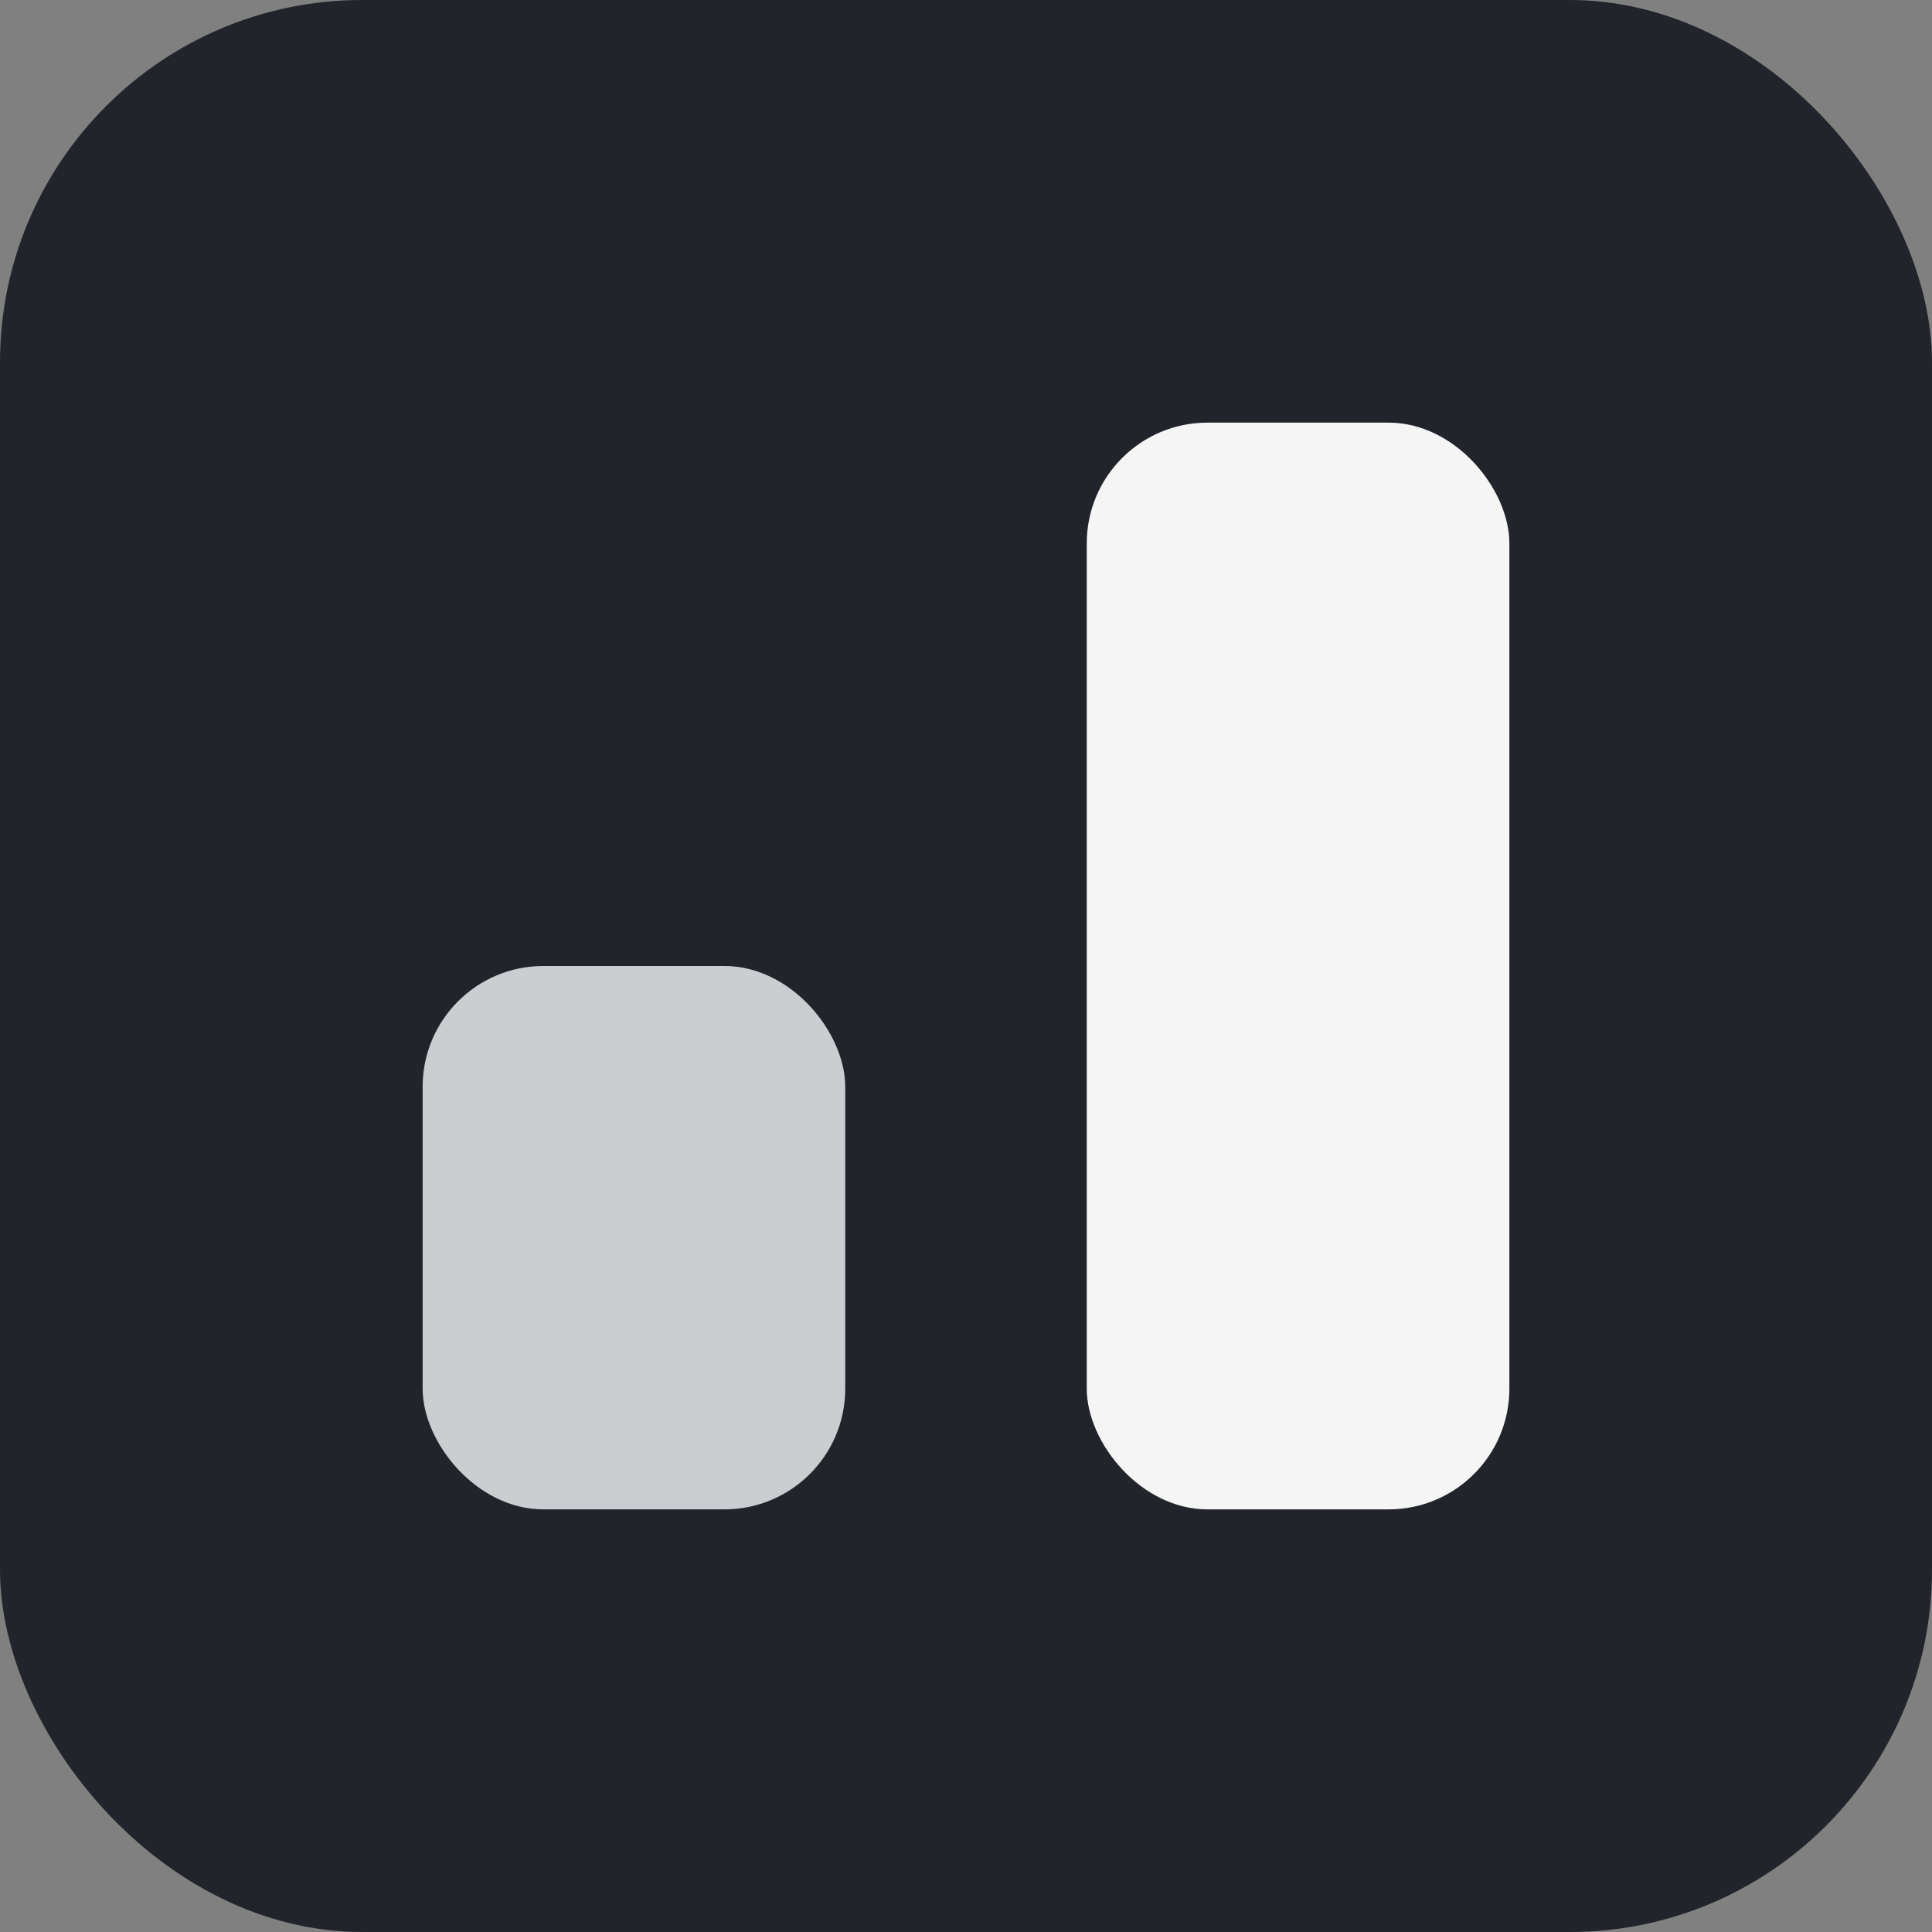
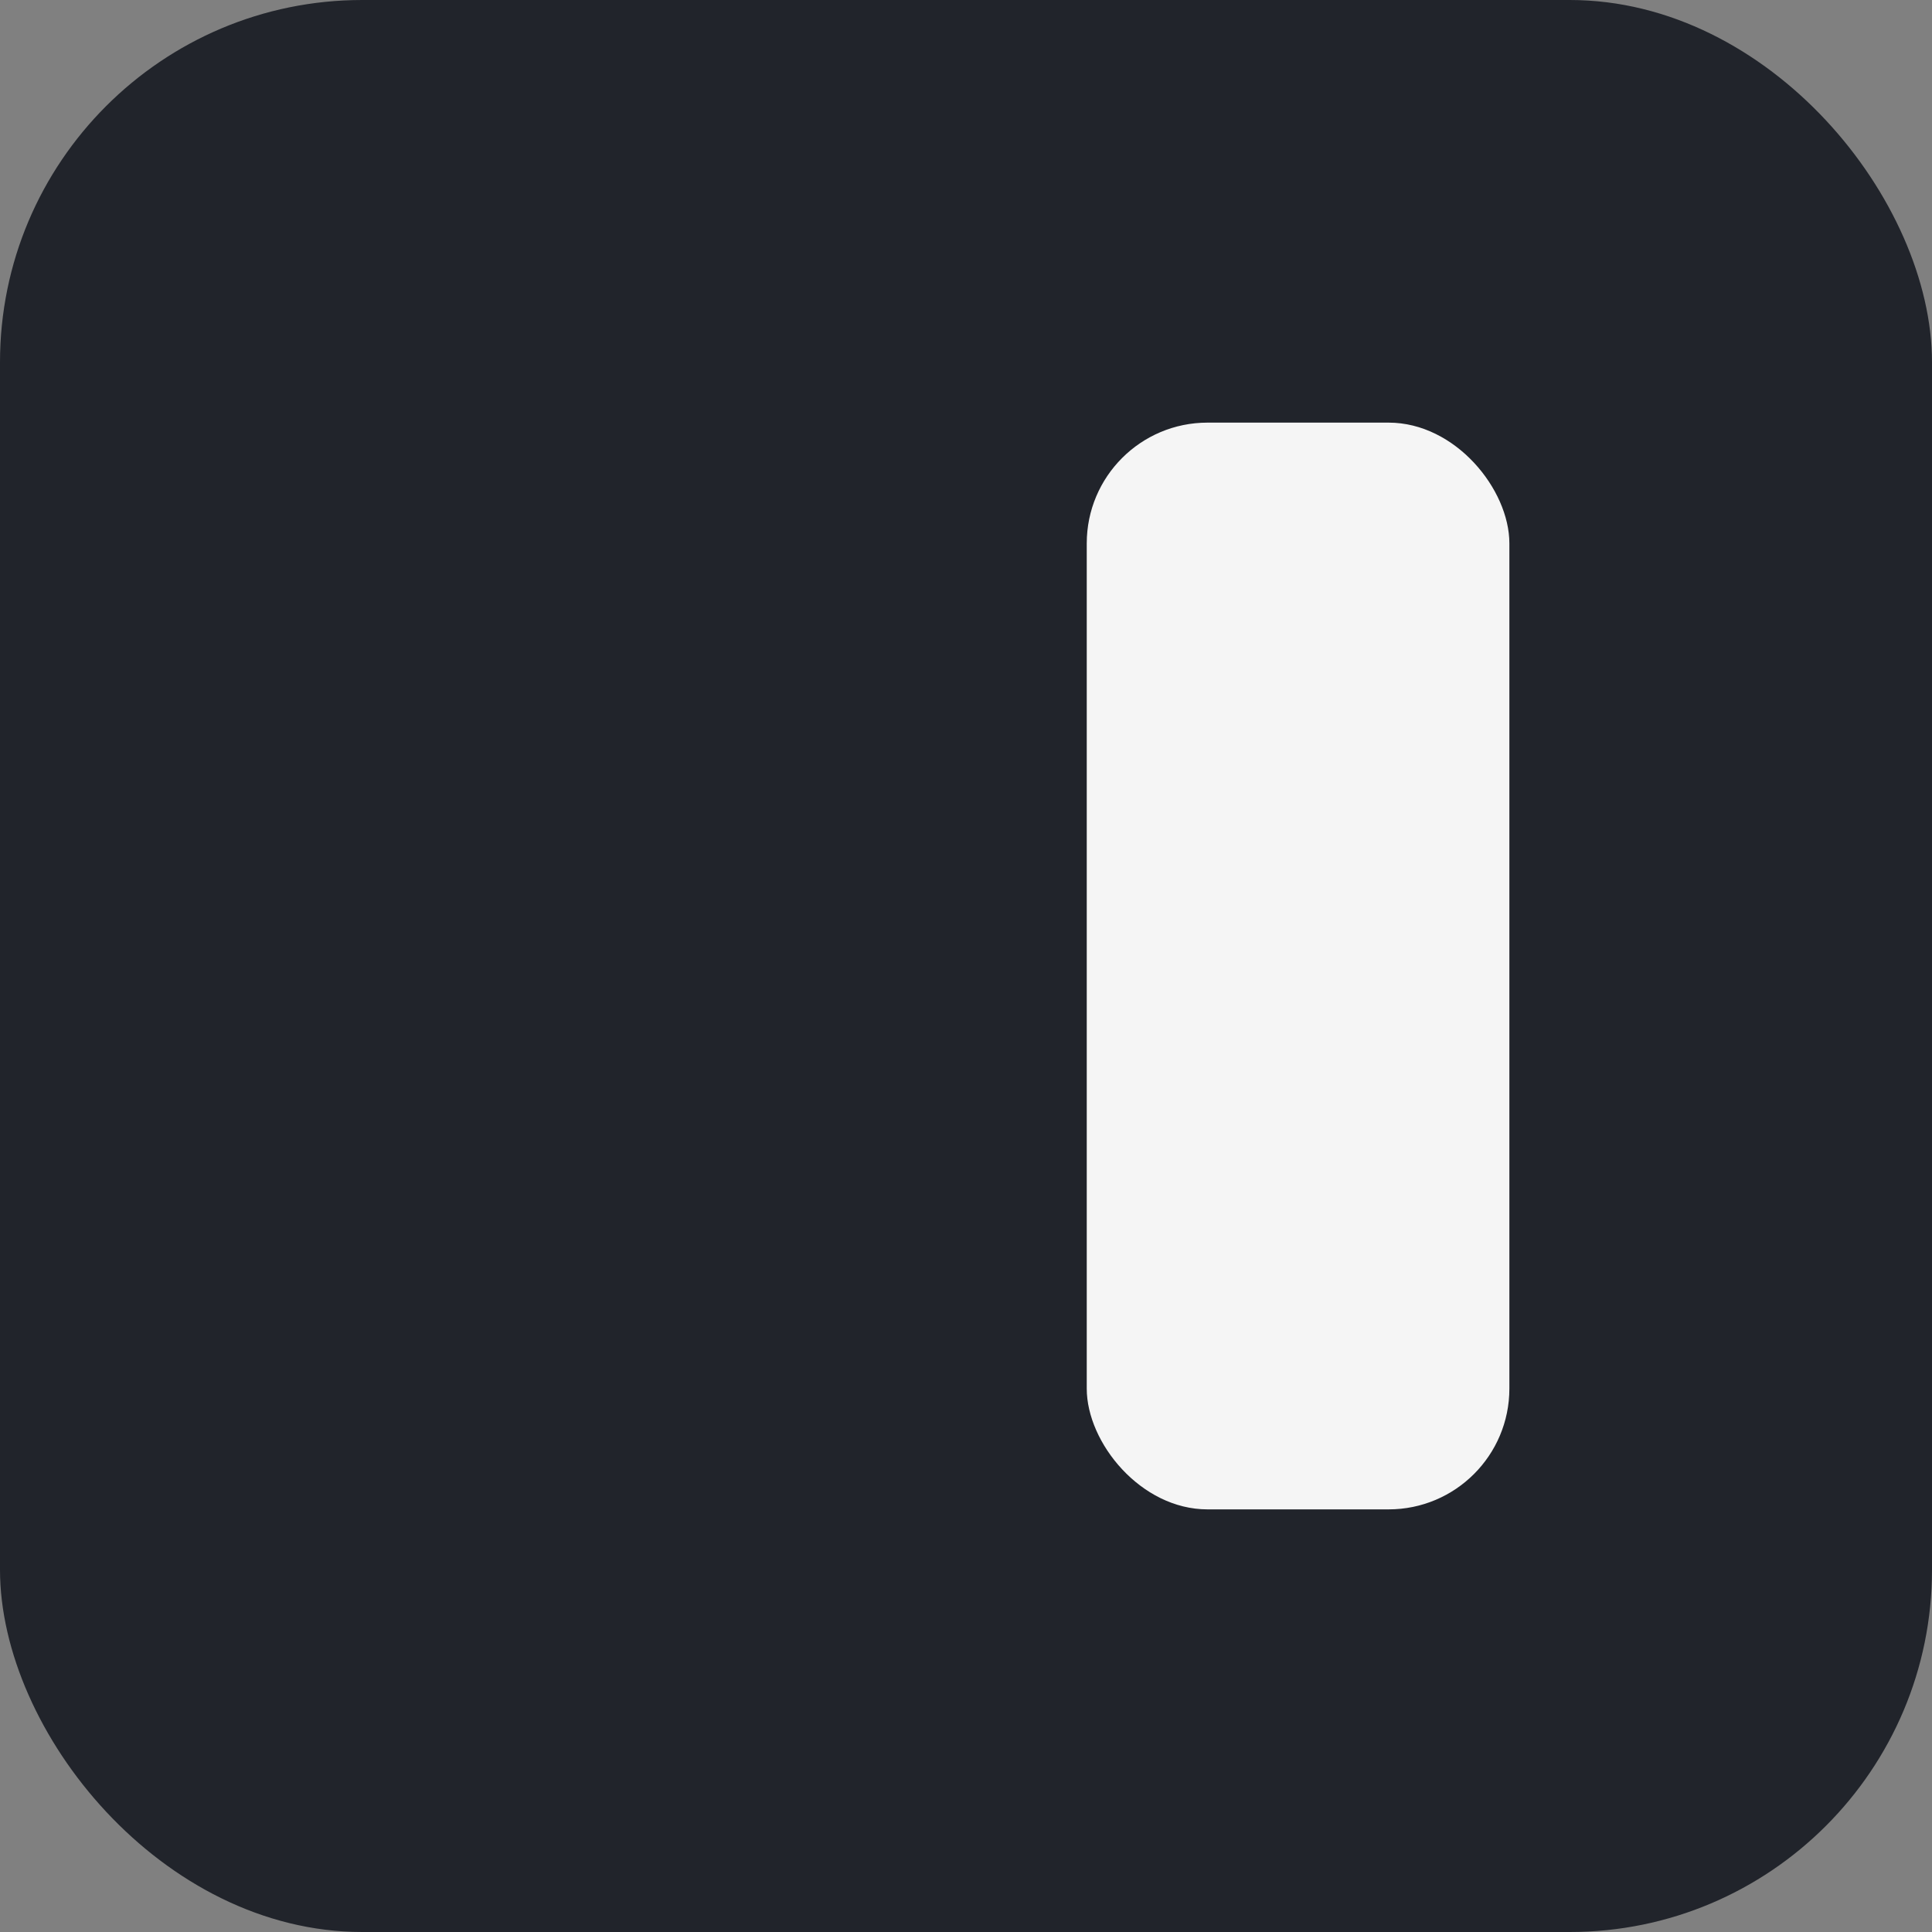
<svg xmlns="http://www.w3.org/2000/svg" width="32" height="32" viewBox="0 0 32 32">
  <rect x="0" y="0" width="32" height="32" fill="#808080" stroke="none" />
  <rect width="32" height="32" rx="6" fill="#21242B" />
  <g>
-     <rect x="7" y="16" width="7" height="9" rx="2" fill="#CBCDD1" />
    <rect x="18" y="7" width="7" height="18" rx="2" fill="#F5F5F5" />
  </g>
</svg>